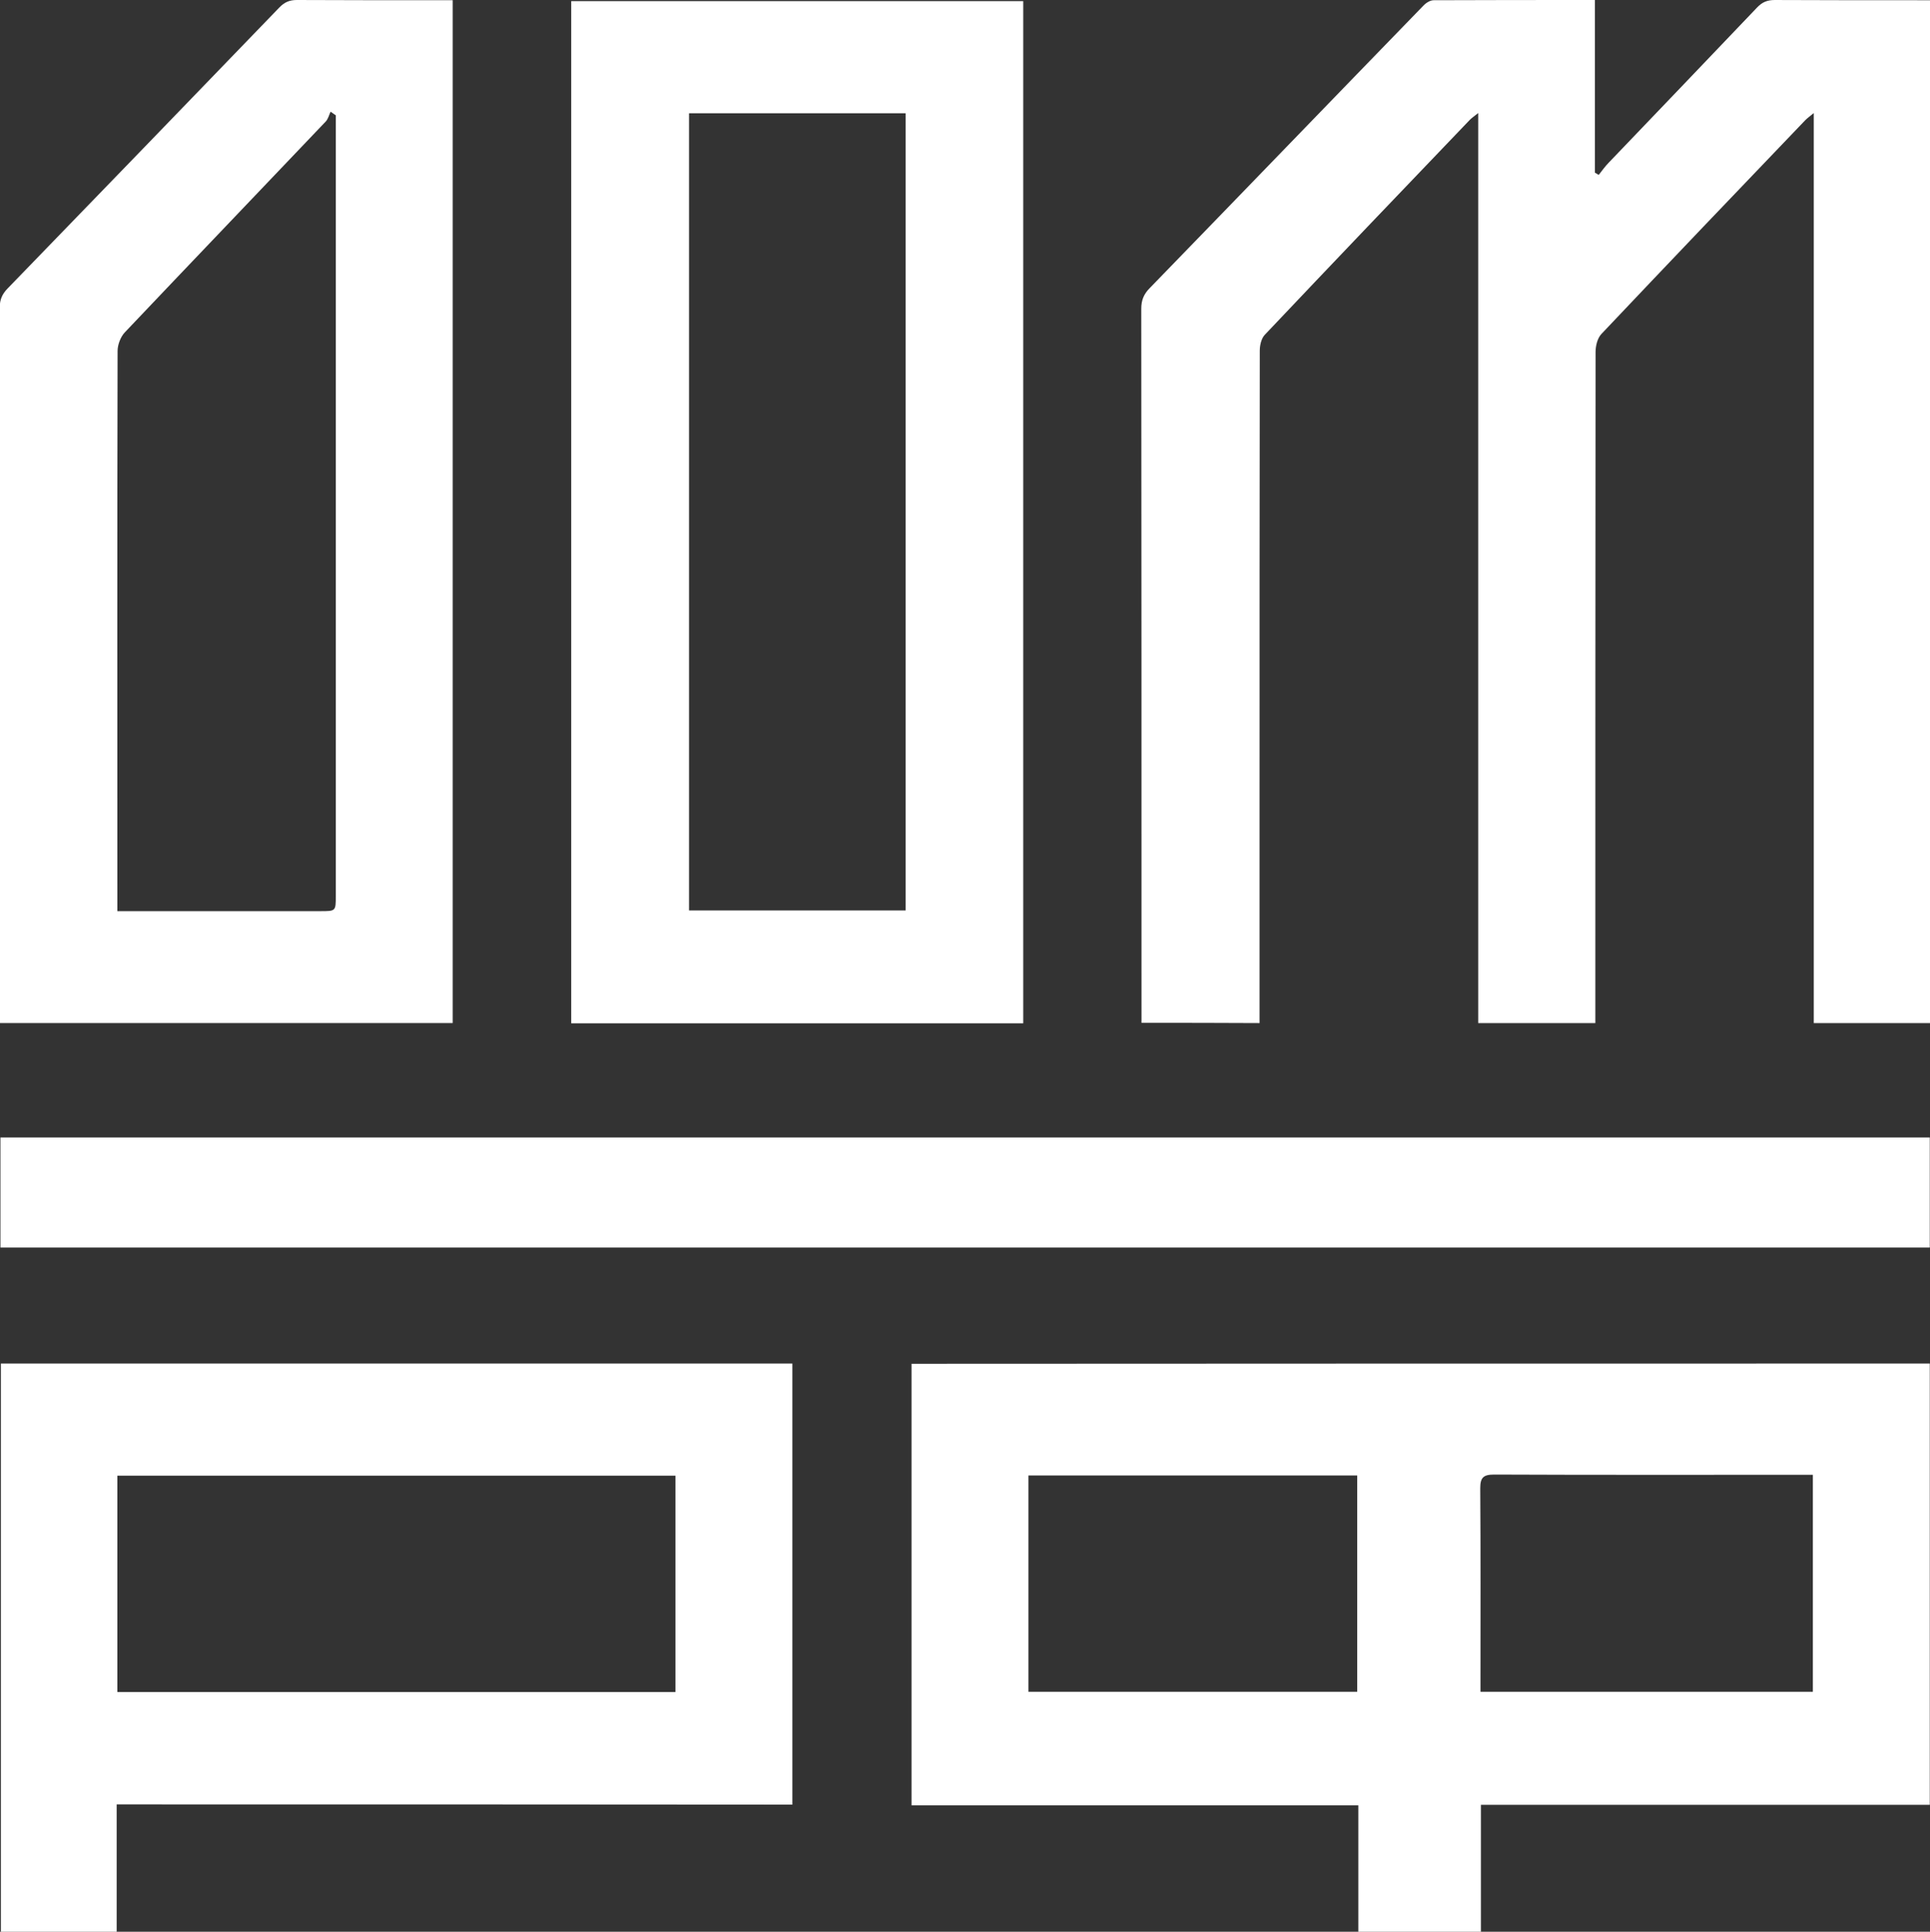
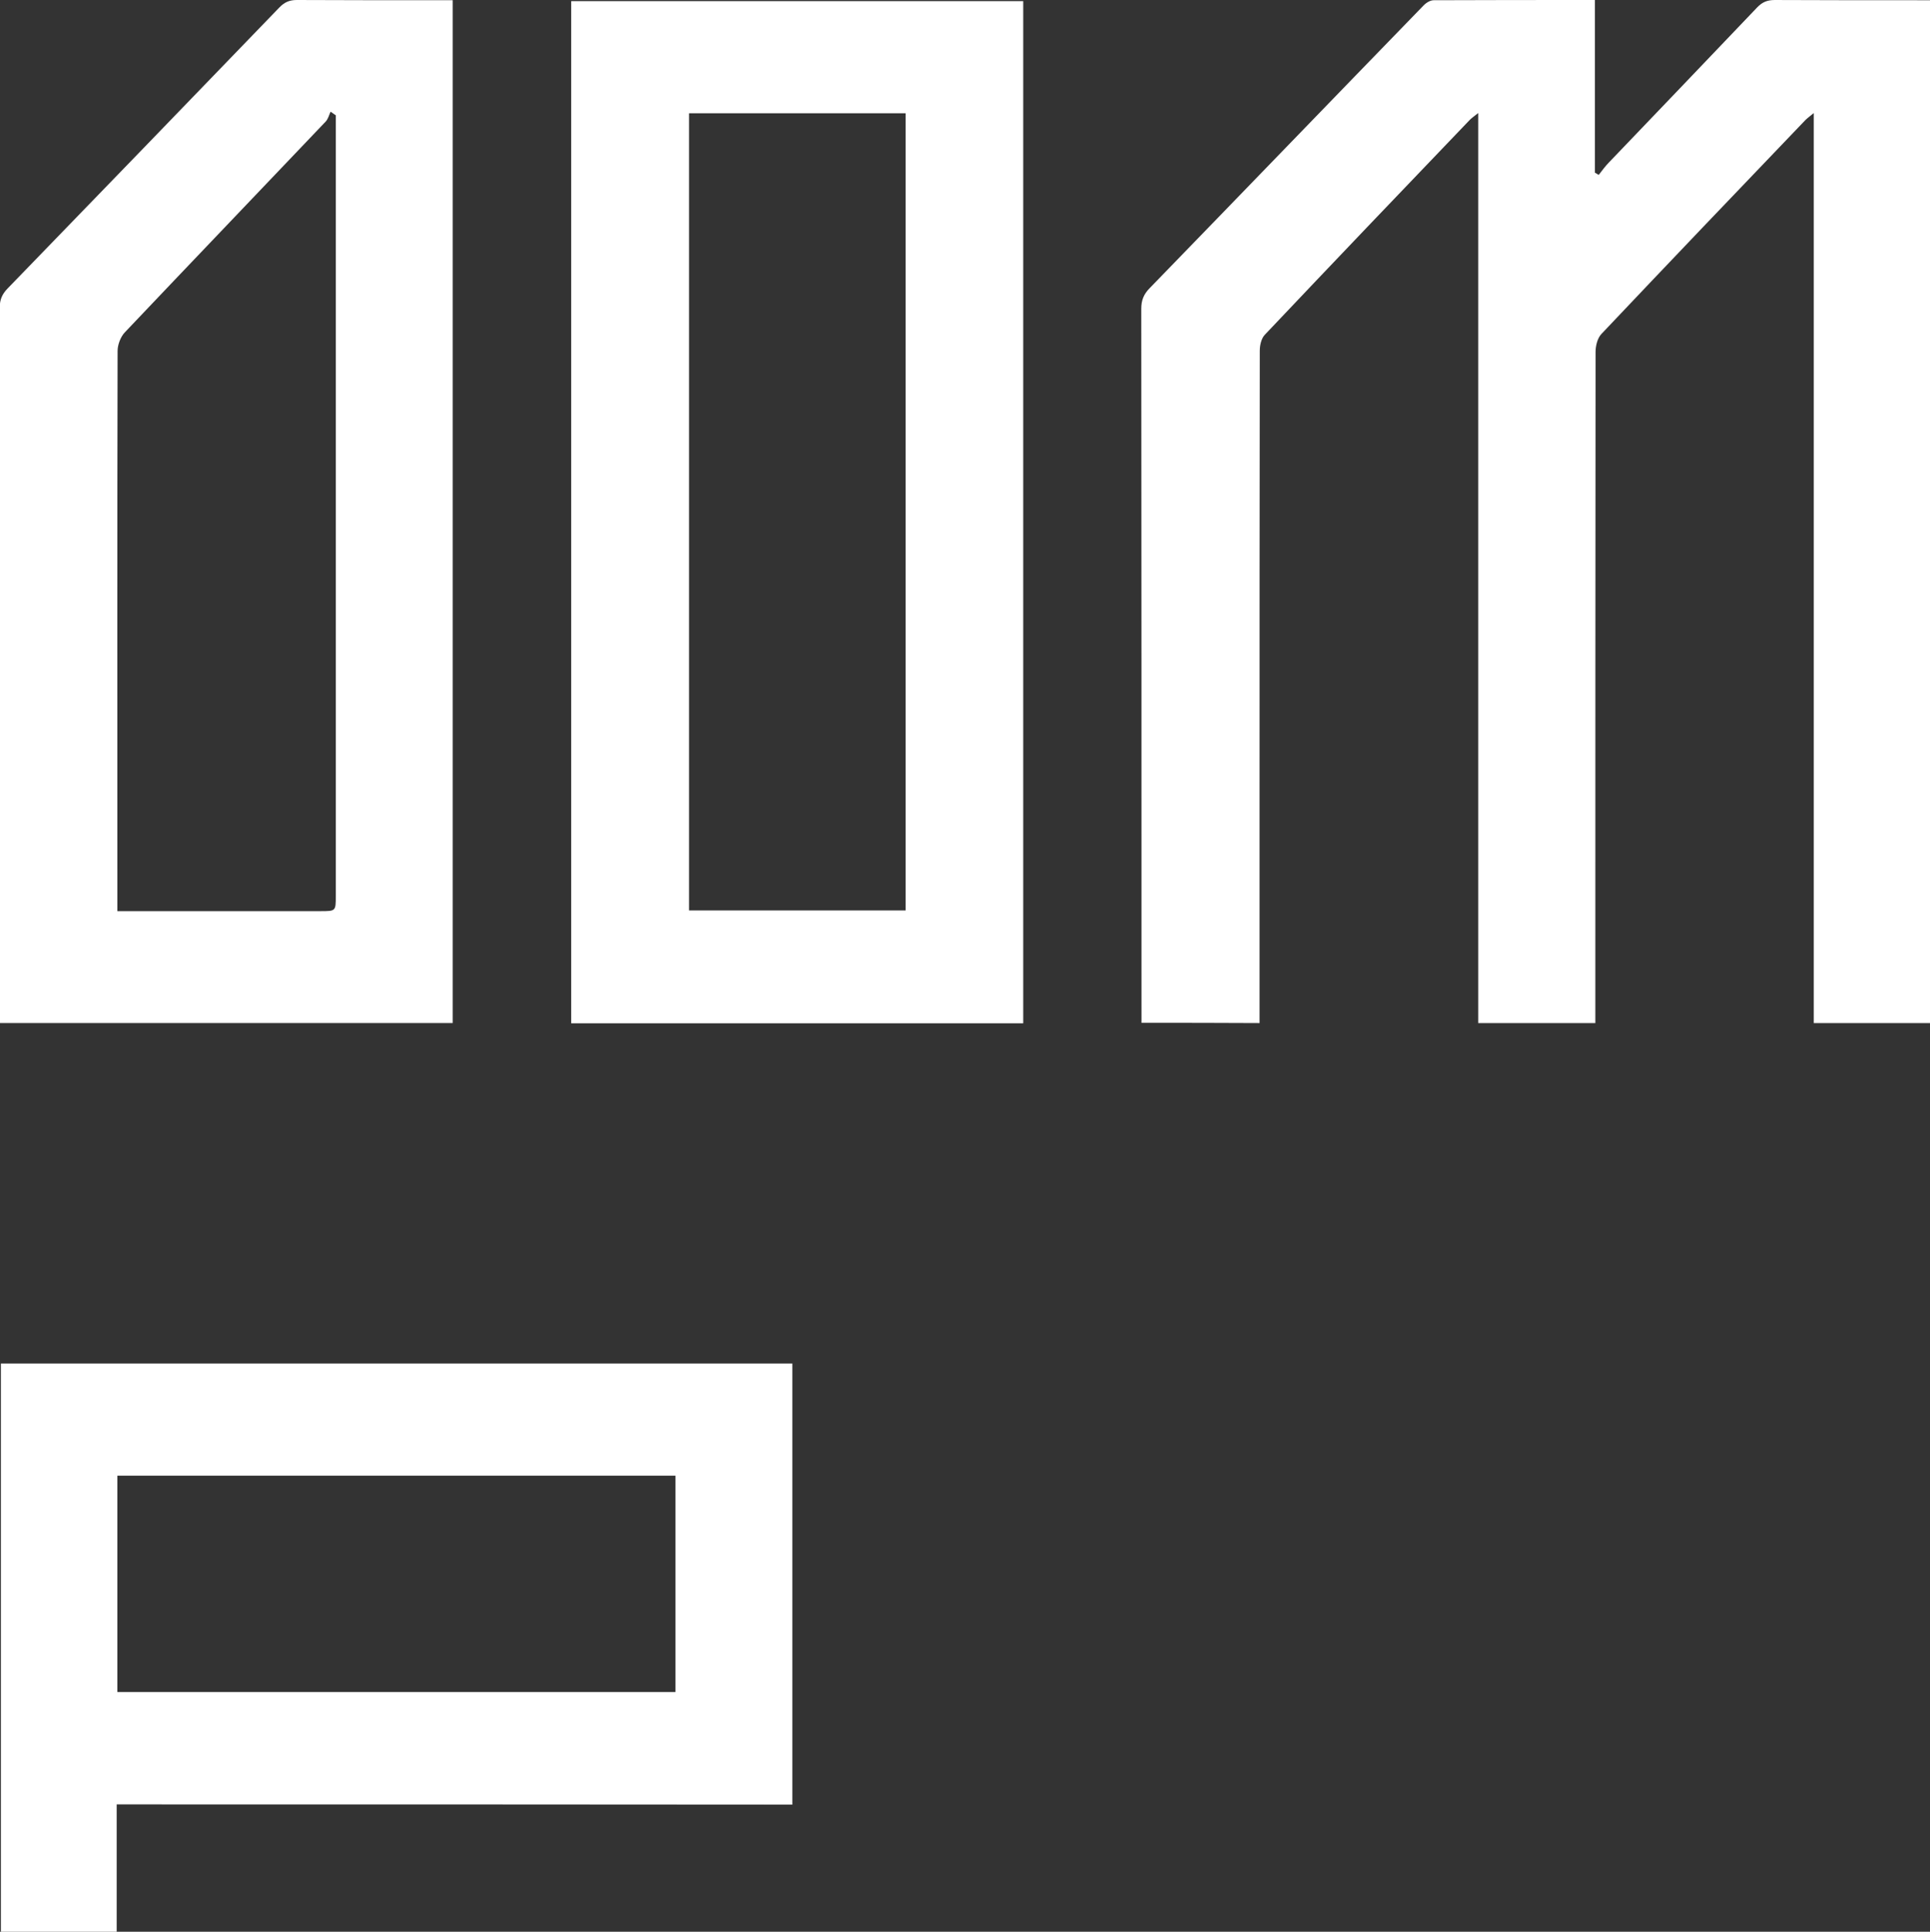
<svg xmlns="http://www.w3.org/2000/svg" version="1.1" id="Слой_1" x="0px" y="0px" viewBox="0 0 851.8 852.7" style="enable-background:new 0 0 851.8 852.7;" xml:space="preserve">
  <rect x="0" y="0" width="851.8" height="852.7" fill="#333333" stroke="none" />
  <style type="text/css"> .st0{fill:#FFFFFF;} .st1{fill:none;} </style>
  <g>
    <path class="st0" d="M503.8,451.5c0-2.3,0-4.3,0-6.2c0-103,0-206-0.1-309c0-3.8,1.1-6.5,3.8-9.2c40.3-41.5,80.4-83.1,120.7-124.6 c1.1-1.2,3-2.4,4.5-2.4c23.5-0.1,47-0.1,71.2-0.1c0,25.5,0,50.9,0,76.2c0.6,0.3,1.1,0.7,1.7,1c1.5-1.9,2.9-3.9,4.6-5.6 c21.8-22.8,43.6-45.5,65.3-68.3c2.3-2.4,4.5-3.3,7.8-3.3c21.2,0.1,42.3,0.1,63.5,0.1c1.6,0,3.3,0,5.1,0c0,150.7,0,301,0,451.5 c-17,0-33.9,0-51.4,0c0-133.5,0-267.1,0-401.7c-1.8,1.5-2.8,2.2-3.7,3.1c-30.1,31.4-60.1,62.8-90,94.4c-1.8,1.9-2.6,5.3-2.6,8 c-0.1,96.5-0.1,193-0.1,289.5c0,2.1,0,4.3,0,6.7c-17.3,0-34.2,0-51.7,0c0-133.5,0-267,0-401.7c-1.9,1.5-2.9,2.2-3.7,3 c-30.2,31.5-60.4,63.1-90.4,94.8c-1.6,1.6-2.3,4.7-2.3,7.1c-0.1,67.2-0.1,134.3-0.1,201.5c0,29.8,0,59.7,0,89.5c0,1.8,0,3.6,0,5.8 C538.5,451.5,521.6,451.5,503.8,451.5z" />
-     <path class="st0" d="M851.7,601.9c0,65.1,0,129.7,0,194.8c-66,0-131.8,0-198.1,0c0,18.9,0,37.3,0,56c-18.3,0-36,0-54.1,0 c0-18.5,0-36.8,0-55.8c-65.9,0-131.4,0-197.2,0c0-65.3,0-129.9,0-194.9C552.1,601.9,701.8,601.9,851.7,601.9z M653.4,746.8 c49.4,0,98,0,146.7,0c0-32,0-63.7,0-95.8c-2,0-3.7,0-5.3,0c-45.1,0-90.2,0.1-135.4-0.1c-4.8,0-6.1,1.4-6.1,6.1 c0.2,28,0.1,55.9,0.1,83.9C653.4,742.8,653.4,744.6,653.4,746.8z M453.9,746.8c48.6,0,96.8,0,145.1,0c0-32,0-63.7,0-95.5 c-48.5,0-96.6,0-145.1,0C453.9,683.3,453.9,715,453.9,746.8z" />
    <path class="st0" d="M252.1,451.7c0-150.6,0-300.7,0-451.2c66.4,0,132.8,0,199.5,0c0,150.3,0,300.6,0,451.2 C385.2,451.7,318.9,451.7,252.1,451.7z M304.1,401.9c32,0,63.7,0,95.6,0c0-117.5,0-234.7,0-351.9c-32.1,0-63.8,0-95.6,0 C304.1,167.4,304.1,284.5,304.1,401.9z" />
    <path class="st0" d="M199.8,0.1c0,150.9,0,301,0,451.5c-66.5,0-132.9,0-199.8,0c0-1.9,0-3.7,0-5.5c0-103.5,0-207-0.1-310.4 c0-3.4,1-5.8,3.4-8.3c40-41.3,80-82.6,119.9-124C125.5,1,127.7,0,131,0c21.2,0.1,42.3,0.1,63.5,0.1C196.1,0.1,197.8,0.1,199.8,0.1z M51.8,402.2c2.7,0,4.6,0,6.6,0c27.7,0,55.3,0,83,0c6.8,0,6.8,0,6.8-6.7c0-113.1,0-226.2,0-339.4c0-1.7,0-3.5,0-5.2 c-0.8-0.5-1.5-1.1-2.3-1.6c-0.7,1.5-1.1,3.3-2.2,4.4c-29.5,31-59.1,61.9-88.6,93c-1.9,2-3.2,5.5-3.2,8.2 c-0.2,80.5-0.1,160.9-0.1,241.4C51.8,398.1,51.8,399.7,51.8,402.2z" />
    <path class="st0" d="M51.5,796.5c0,19.3,0,37.6,0,56.2c-17.2,0-33.9,0-51.1,0c0-83.4,0-167,0-250.8c116.4,0,232.7,0,349.3,0 c0,64.8,0,129.4,0,194.7C250.6,796.5,151.4,796.5,51.5,796.5z M51.8,746.9c82.3,0,164.2,0,246.3,0c0-32,0-63.7,0-95.5 c-82.3,0-164.1,0-246.3,0C51.8,683.2,51.8,714.8,51.8,746.9z" />
-     <path class="st0" d="M0.2,550.7c0-16.3,0-32.3,0-48.6c283.8,0,567.5,0,851.5,0c0,16.1,0,32.2,0,48.6 C568.1,550.7,284.4,550.7,0.2,550.7z" />
    <path class="st1" d="M653.4,746.8c0-2.2,0-4,0-5.8c0-28,0.1-55.9-0.1-83.9c0-4.8,1.2-6.2,6.1-6.1c45.1,0.2,90.2,0.1,135.4,0.1 c1.6,0,3.3,0,5.3,0c0,32.1,0,63.8,0,95.8C751.3,746.8,702.8,746.8,653.4,746.8z" />
-     <path class="st1" d="M453.9,746.8c0-31.8,0-63.6,0-95.5c48.5,0,96.6,0,145.1,0c0,31.8,0,63.5,0,95.5 C550.7,746.8,502.4,746.8,453.9,746.8z" />
    <path class="st1" d="M304.1,401.9c0-117.4,0-234.4,0-351.9c31.8,0,63.5,0,95.6,0c0,117.3,0,234.4,0,351.9 C367.9,401.9,336.2,401.9,304.1,401.9z" />
-     <path class="st1" d="M51.8,402.2c0-2.5,0-4.1,0-5.8c0-80.5,0-160.9,0.1-241.4c0-2.8,1.3-6.2,3.2-8.2c29.4-31.1,59-62,88.6-93 c1.1-1.1,1.5-2.9,2.2-4.4c0.8,0.5,1.5,1.1,2.3,1.6c0,1.7,0,3.5,0,5.2c0,113.1,0,226.2,0,339.4c0,6.7,0,6.7-6.8,6.7 c-27.7,0-55.3,0-83,0C56.4,402.2,54.5,402.2,51.8,402.2z" />
    <path class="st1" d="M51.8,746.9c0-32.1,0-63.6,0-95.5c82.2,0,164,0,246.3,0c0,31.8,0,63.5,0,95.5 C216,746.9,134.1,746.9,51.8,746.9z" />
  </g>
</svg>